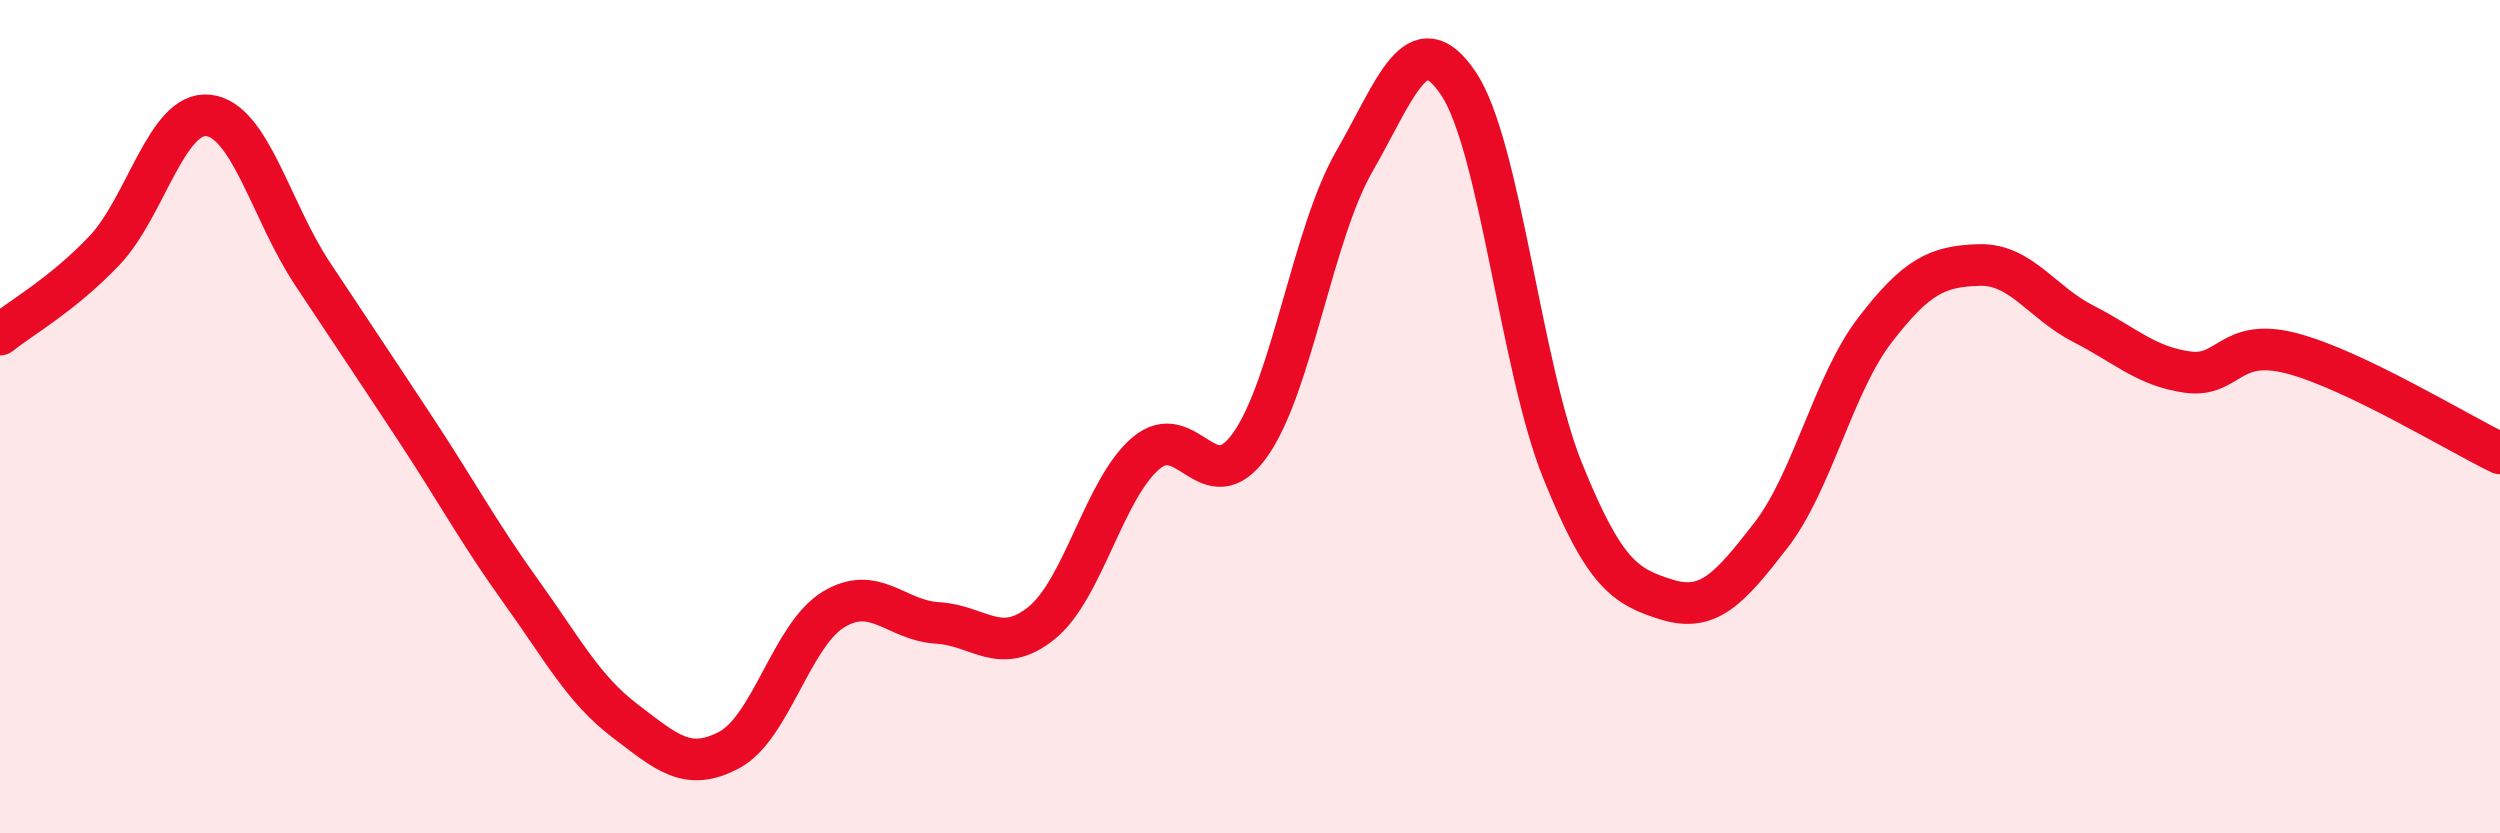
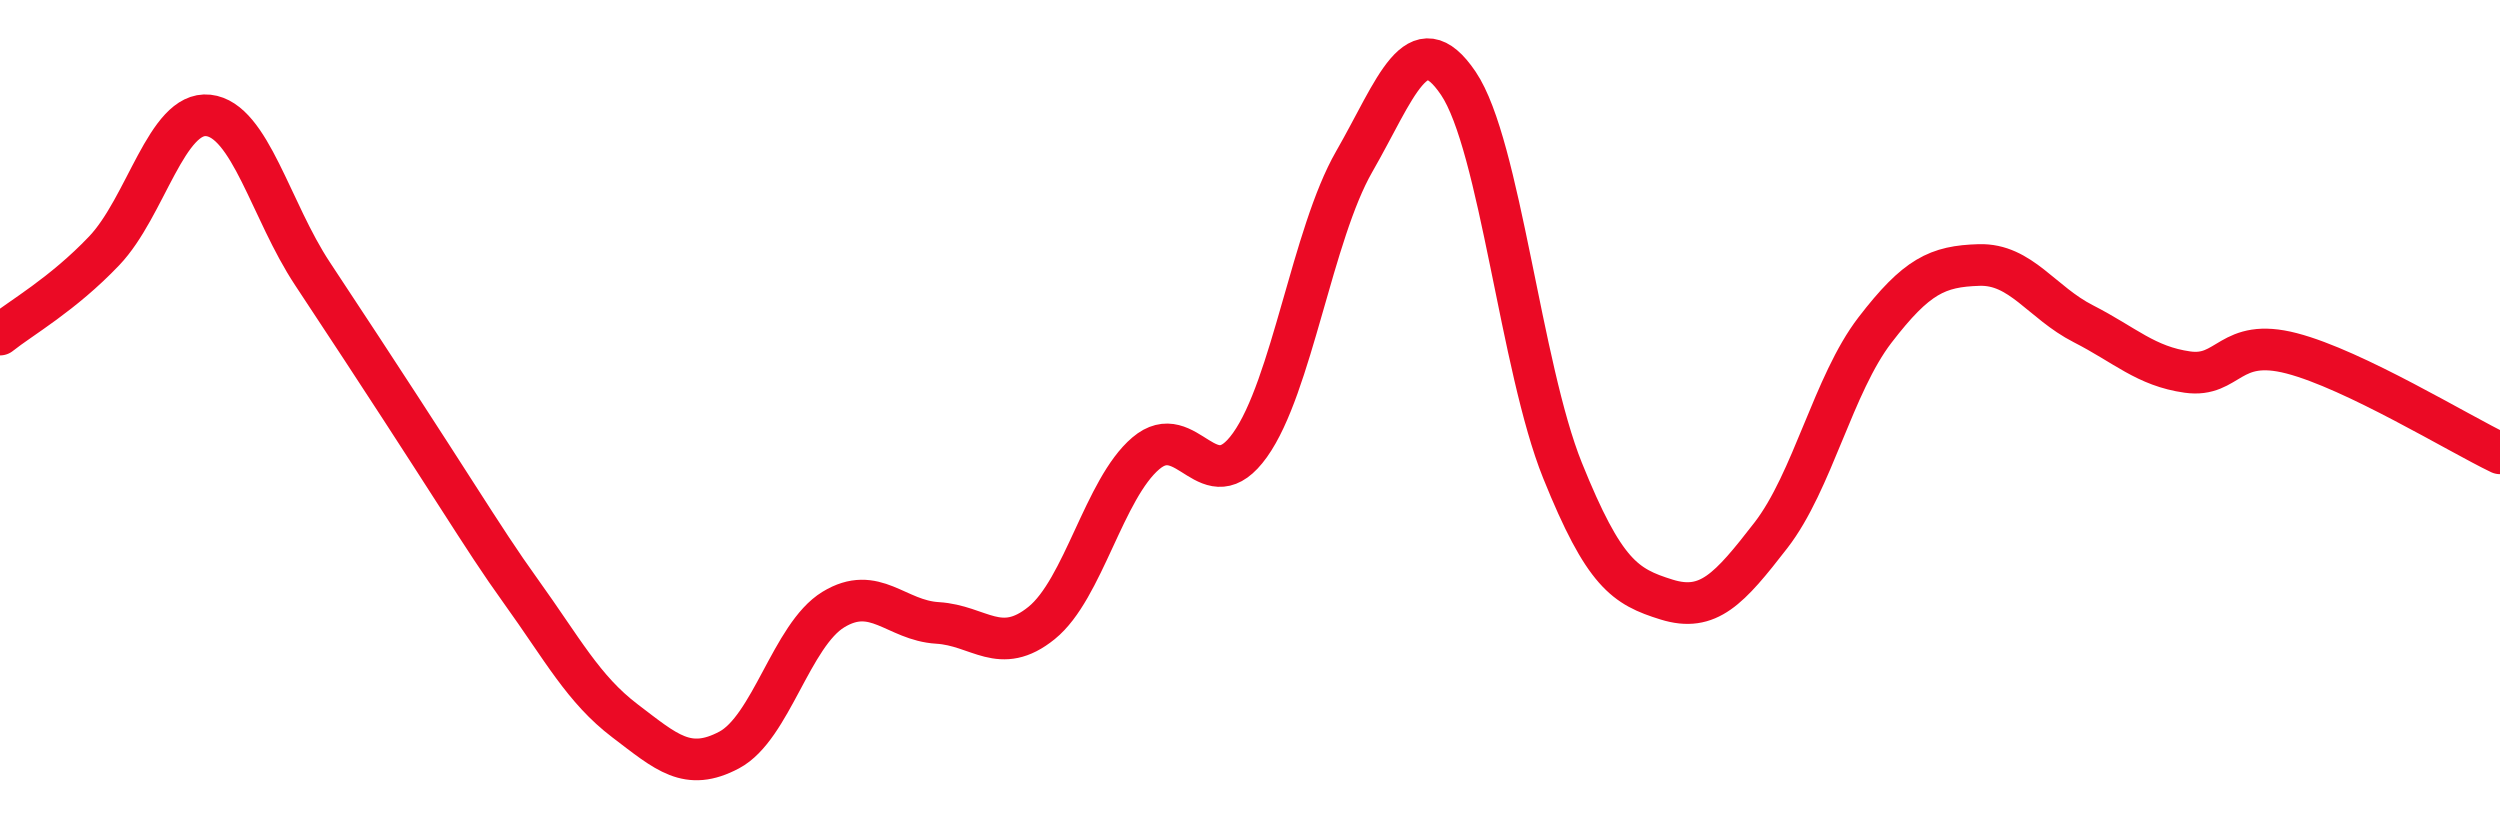
<svg xmlns="http://www.w3.org/2000/svg" width="60" height="20" viewBox="0 0 60 20">
-   <path d="M 0,8.03 C 0.5,7.63 1.5,7.07 2.5,6.02 C 3.5,4.97 4,2.66 5,2.77 C 6,2.88 6.5,5.06 7.5,6.57 C 8.5,8.08 9,8.82 10,10.34 C 11,11.86 11.5,12.8 12.5,14.19 C 13.5,15.58 14,16.54 15,17.3 C 16,18.06 16.5,18.53 17.5,18 C 18.5,17.47 19,15.24 20,14.63 C 21,14.02 21.5,14.89 22.5,14.95 C 23.5,15.01 24,15.76 25,14.95 C 26,14.14 26.5,11.73 27.5,10.88 C 28.5,10.03 29,12.08 30,10.68 C 31,9.28 31.5,5.62 32.5,3.88 C 33.5,2.14 34,0.52 35,2 C 36,3.48 36.5,8.81 37.5,11.29 C 38.5,13.77 39,14.08 40,14.39 C 41,14.7 41.5,14.14 42.5,12.85 C 43.5,11.56 44,9.22 45,7.92 C 46,6.62 46.5,6.39 47.5,6.36 C 48.5,6.33 49,7.26 50,7.77 C 51,8.28 51.5,8.79 52.5,8.93 C 53.5,9.07 53.5,8.09 55,8.48 C 56.5,8.87 59,10.4 60,10.88L60 20L0 20Z" fill="#EB0A25" opacity="0.1" stroke-linecap="round" stroke-linejoin="round" />
-   <path d="M 0,8.03 C 0.5,7.63 1.5,7.07 2.5,6.02 C 3.5,4.97 4,2.66 5,2.77 C 6,2.88 6.5,5.06 7.5,6.57 C 8.5,8.08 9,8.82 10,10.34 C 11,11.86 11.5,12.8 12.5,14.19 C 13.5,15.58 14,16.54 15,17.3 C 16,18.06 16.5,18.53 17.5,18 C 18.5,17.47 19,15.24 20,14.63 C 21,14.02 21.5,14.89 22.5,14.95 C 23.5,15.01 24,15.76 25,14.95 C 26,14.14 26.5,11.73 27.5,10.88 C 28.5,10.03 29,12.08 30,10.68 C 31,9.28 31.5,5.62 32.5,3.88 C 33.5,2.14 34,0.52 35,2 C 36,3.48 36.5,8.81 37.5,11.29 C 38.5,13.77 39,14.08 40,14.39 C 41,14.7 41.5,14.14 42.5,12.85 C 43.5,11.56 44,9.22 45,7.92 C 46,6.62 46.5,6.39 47.5,6.36 C 48.5,6.33 49,7.26 50,7.77 C 51,8.28 51.5,8.79 52.5,8.93 C 53.5,9.07 53.5,8.09 55,8.48 C 56.5,8.87 59,10.4 60,10.88" stroke="#EB0A25" stroke-width="1" fill="none" stroke-linecap="round" stroke-linejoin="round" />
+   <path d="M 0,8.03 C 0.5,7.63 1.5,7.07 2.5,6.02 C 3.5,4.97 4,2.66 5,2.77 C 6,2.88 6.5,5.06 7.5,6.57 C 11,11.86 11.5,12.8 12.5,14.19 C 13.5,15.58 14,16.54 15,17.3 C 16,18.06 16.5,18.53 17.5,18 C 18.5,17.47 19,15.24 20,14.63 C 21,14.02 21.5,14.89 22.5,14.95 C 23.5,15.01 24,15.76 25,14.95 C 26,14.14 26.5,11.73 27.5,10.88 C 28.5,10.03 29,12.08 30,10.68 C 31,9.28 31.5,5.62 32.5,3.88 C 33.5,2.14 34,0.52 35,2 C 36,3.48 36.5,8.81 37.5,11.29 C 38.5,13.77 39,14.08 40,14.39 C 41,14.7 41.5,14.14 42.5,12.85 C 43.5,11.56 44,9.22 45,7.92 C 46,6.62 46.5,6.39 47.5,6.36 C 48.5,6.33 49,7.26 50,7.77 C 51,8.28 51.5,8.79 52.5,8.93 C 53.5,9.07 53.5,8.09 55,8.48 C 56.5,8.87 59,10.4 60,10.88" stroke="#EB0A25" stroke-width="1" fill="none" stroke-linecap="round" stroke-linejoin="round" />
</svg>